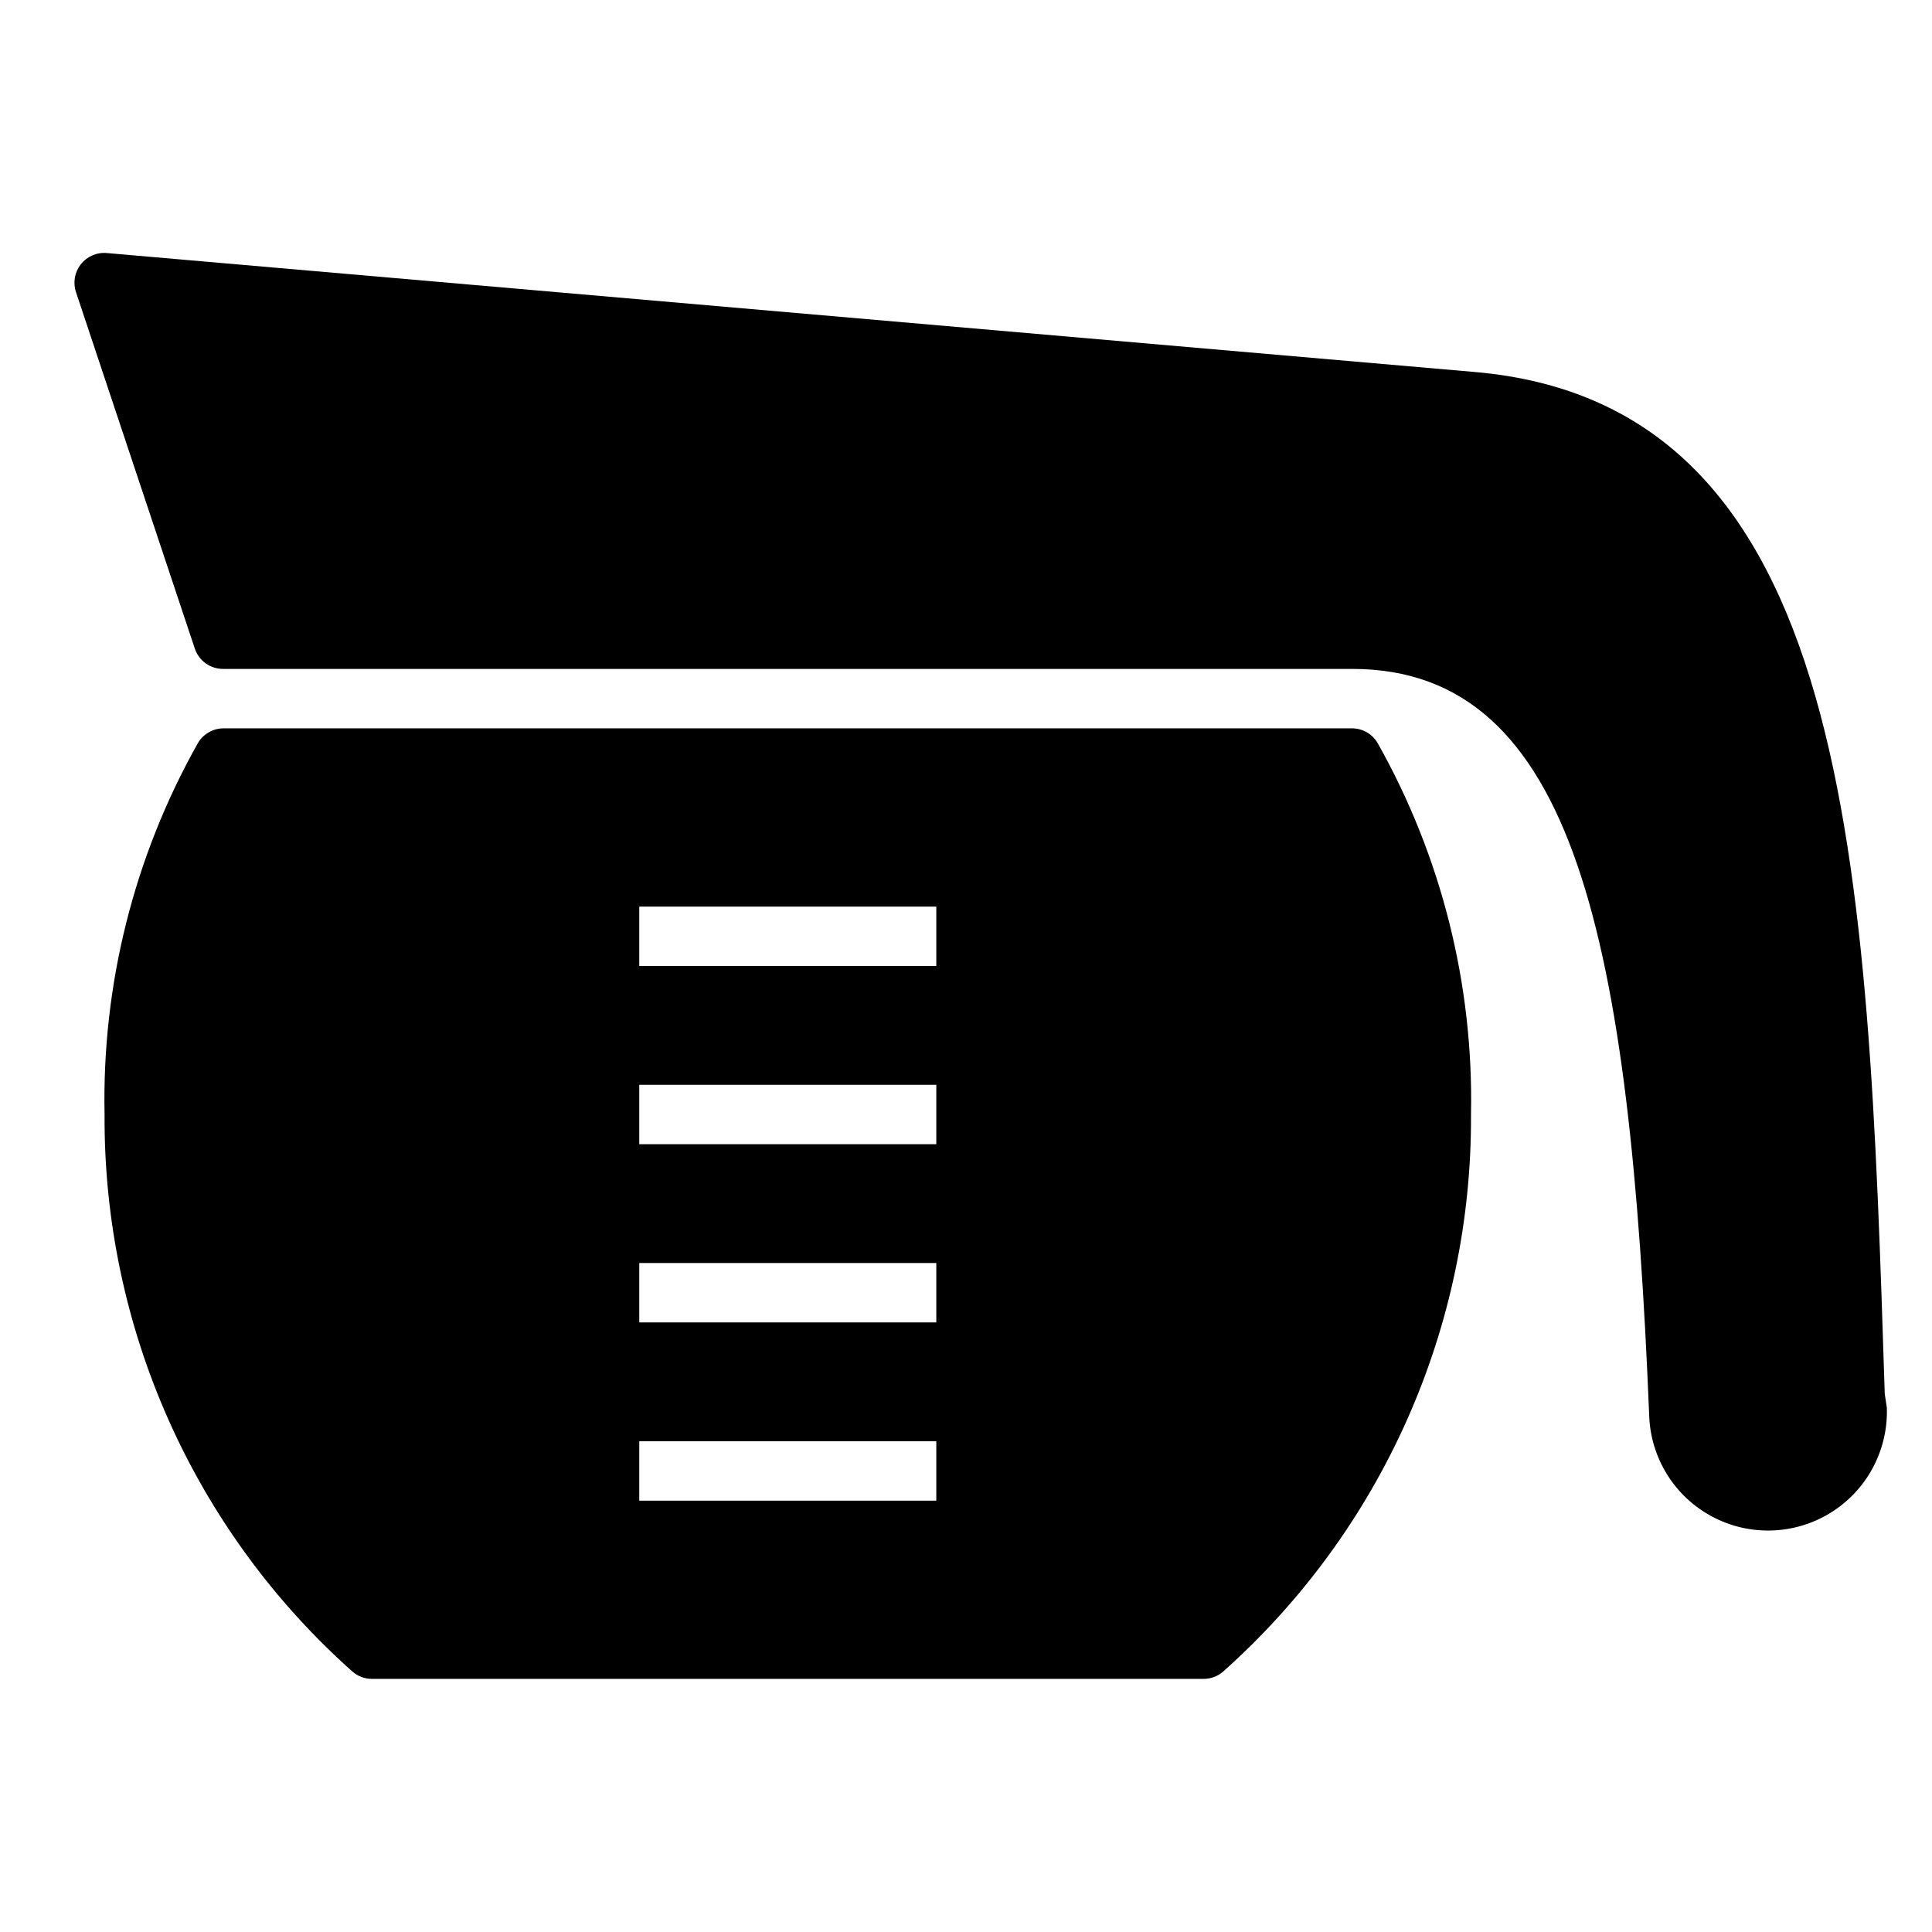
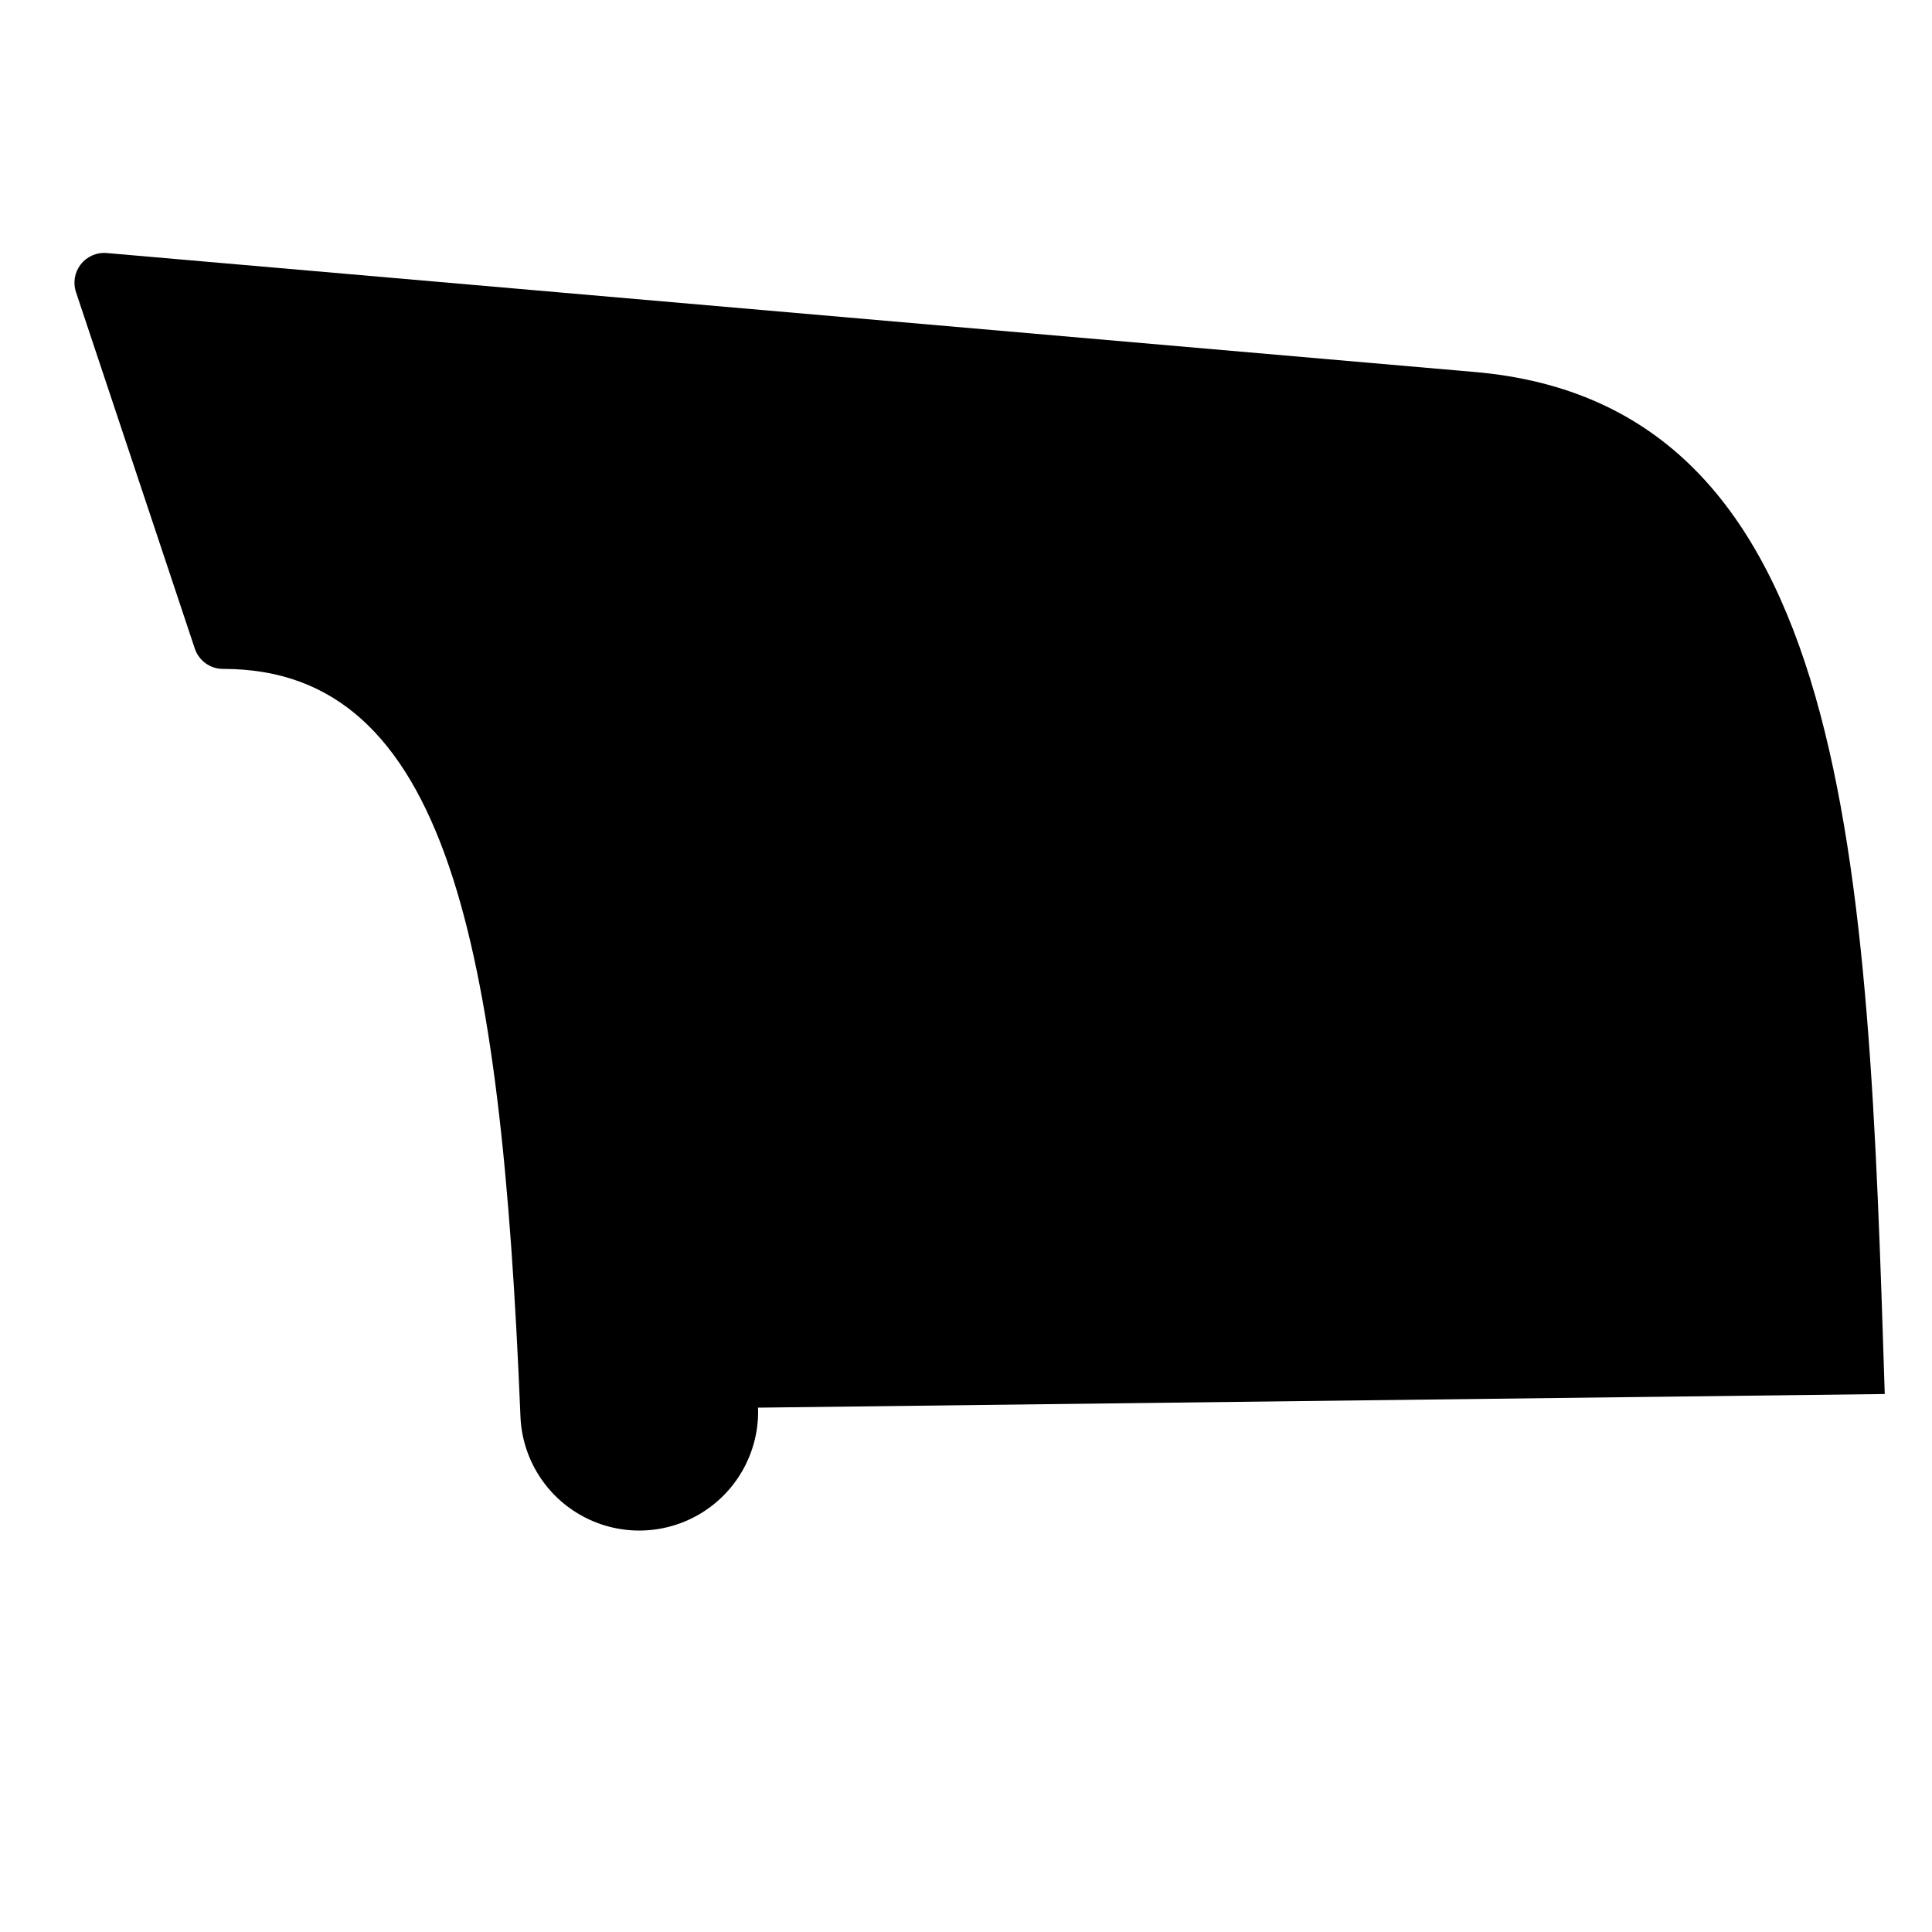
<svg xmlns="http://www.w3.org/2000/svg" fill="#000000" width="800px" height="800px" version="1.1" viewBox="144 144 512 512">
  <g>
-     <path d="m502.34 337.02h-299.14c-2.797 0.016-5.375 1.516-6.769 3.934-16.895 30-25.43 63.98-24.719 98.402-0.164 27.852 5.606 55.422 16.926 80.871 11.32 25.449 27.93 48.195 48.727 66.73 1.434 1.266 3.281 1.965 5.195 1.965h220.42c1.91 0 3.758-0.699 5.195-1.965 20.793-18.535 37.402-41.281 48.723-66.73 11.32-25.449 17.09-53.02 16.93-80.871 0.707-34.422-7.828-68.402-24.719-98.402-1.398-2.418-3.977-3.918-6.769-3.934zm-110.21 204.67h-78.719v-15.746h78.719zm0-47.23-78.719-0.004v-15.742h78.719zm0-47.23-78.719-0.004v-15.742h78.719zm0-47.23-78.719-0.004v-15.746h78.719z" />
-     <path d="m643.48 513.43c-4.488-140.83-8.344-262.45-109.03-270.88l-362.11-31.488c-2.668-0.246-5.277 0.879-6.926 2.992-1.645 2.094-2.121 4.879-1.262 7.398l31.488 94.465c1.094 3.234 4.144 5.394 7.559 5.352h299.14c59.277 0 73.602 72.578 78.719 197.9 0.379 11.25 6.734 21.445 16.664 26.738 9.934 5.297 21.938 4.891 31.488-1.062 9.555-5.953 15.203-16.551 14.824-27.801z" />
+     <path d="m643.48 513.43c-4.488-140.83-8.344-262.45-109.03-270.88l-362.11-31.488c-2.668-0.246-5.277 0.879-6.926 2.992-1.645 2.094-2.121 4.879-1.262 7.398l31.488 94.465c1.094 3.234 4.144 5.394 7.559 5.352c59.277 0 73.602 72.578 78.719 197.9 0.379 11.25 6.734 21.445 16.664 26.738 9.934 5.297 21.938 4.891 31.488-1.062 9.555-5.953 15.203-16.551 14.824-27.801z" />
  </g>
</svg>